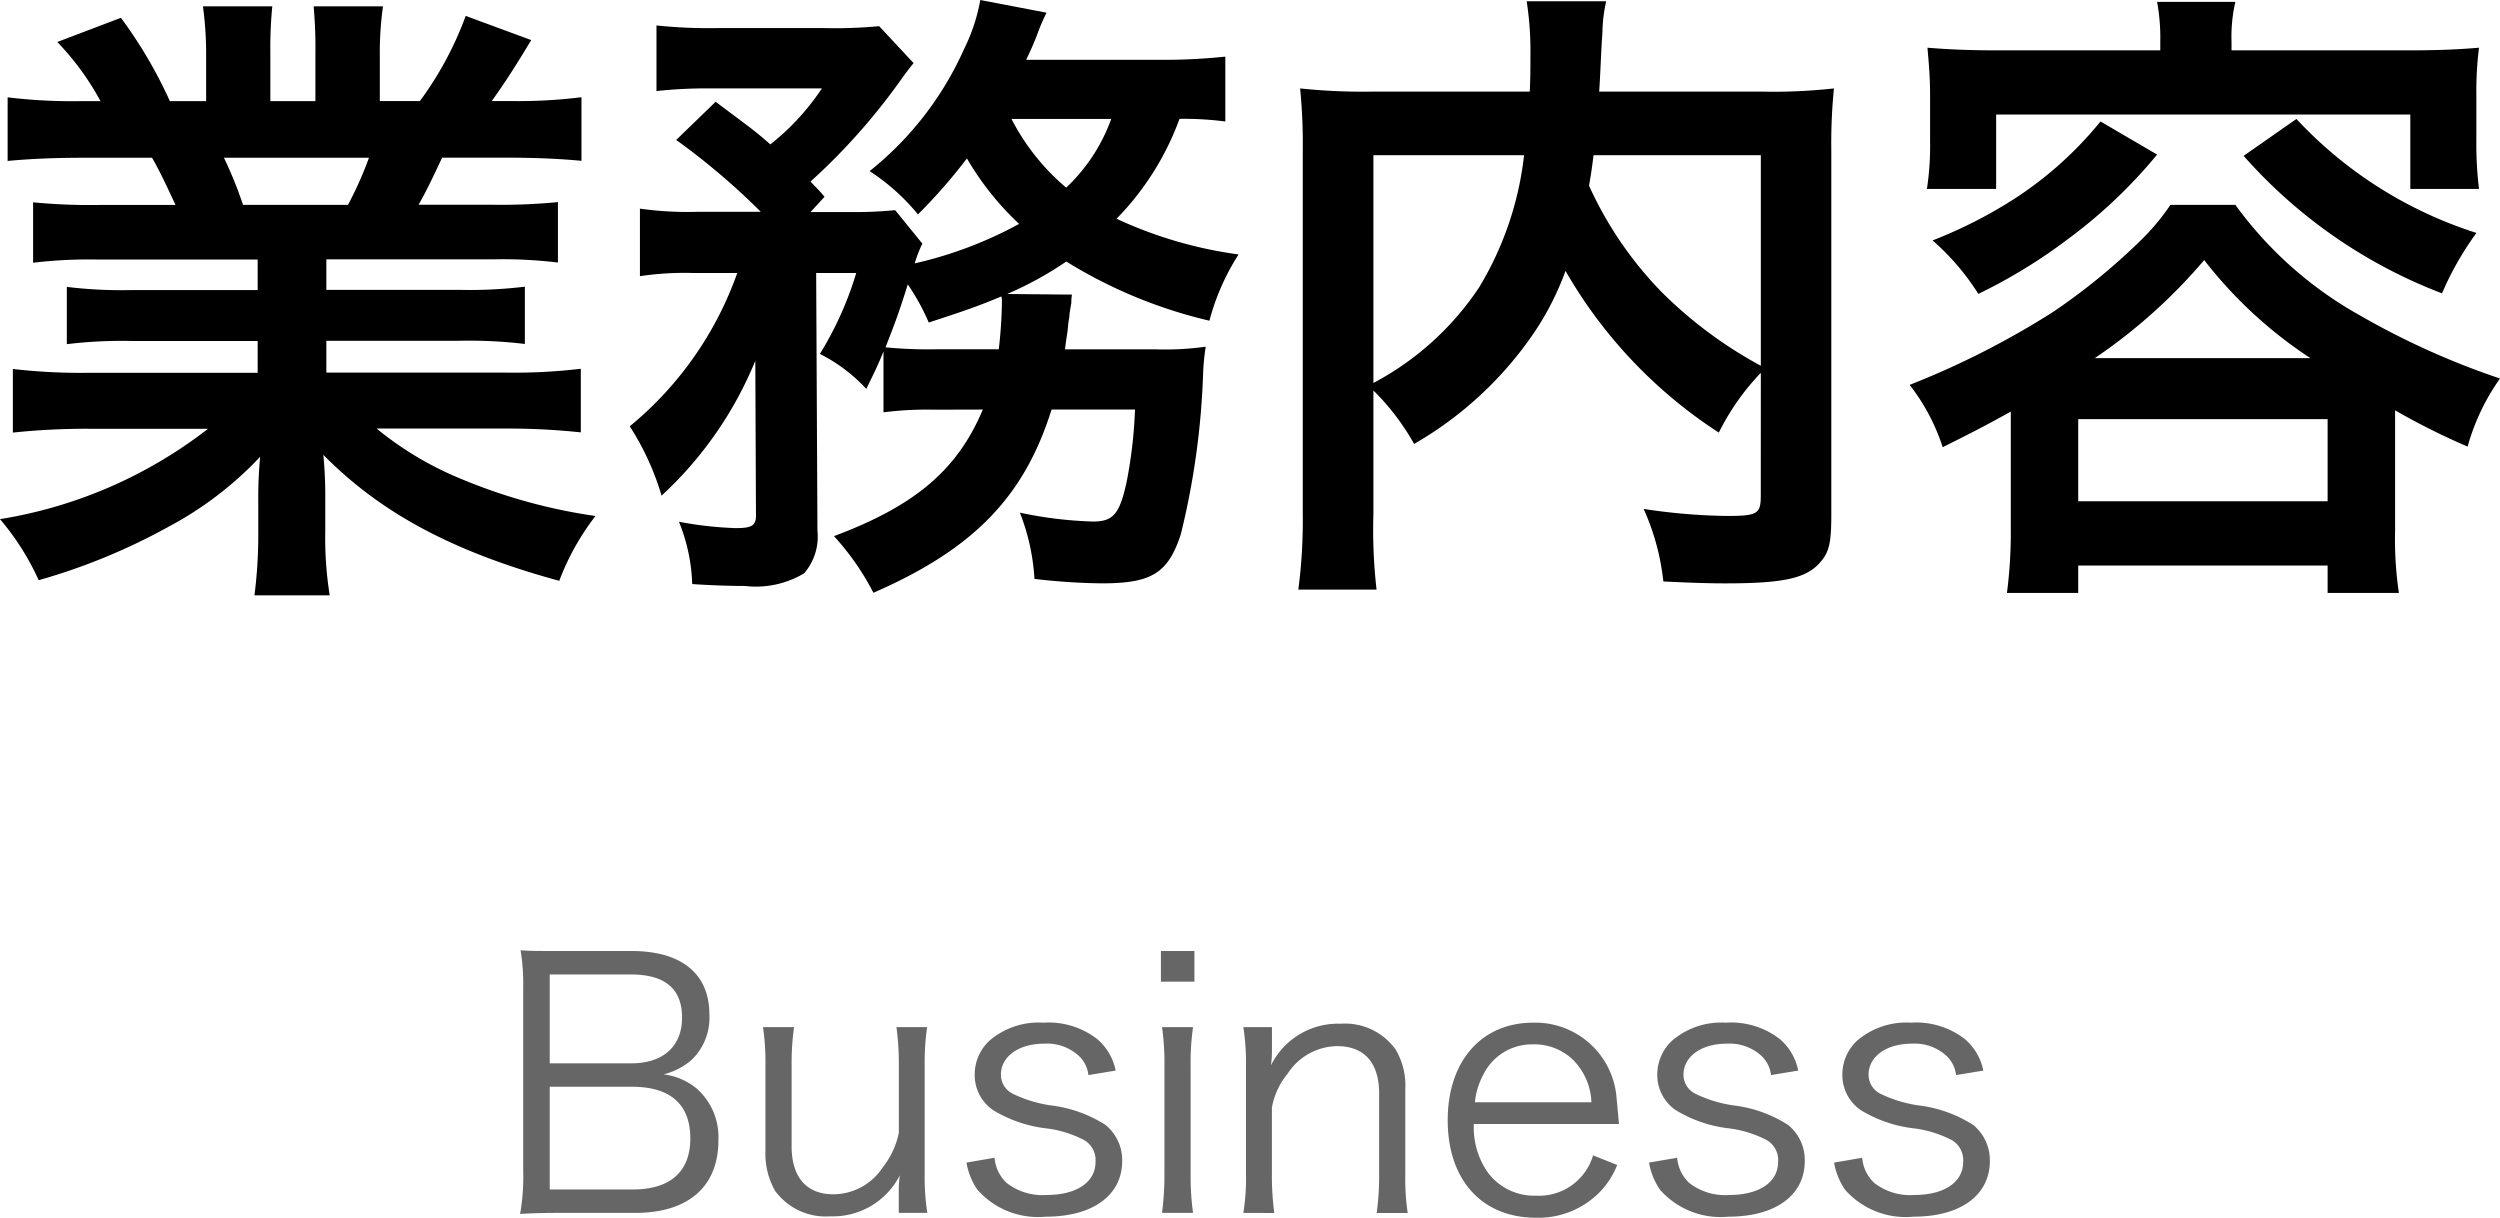
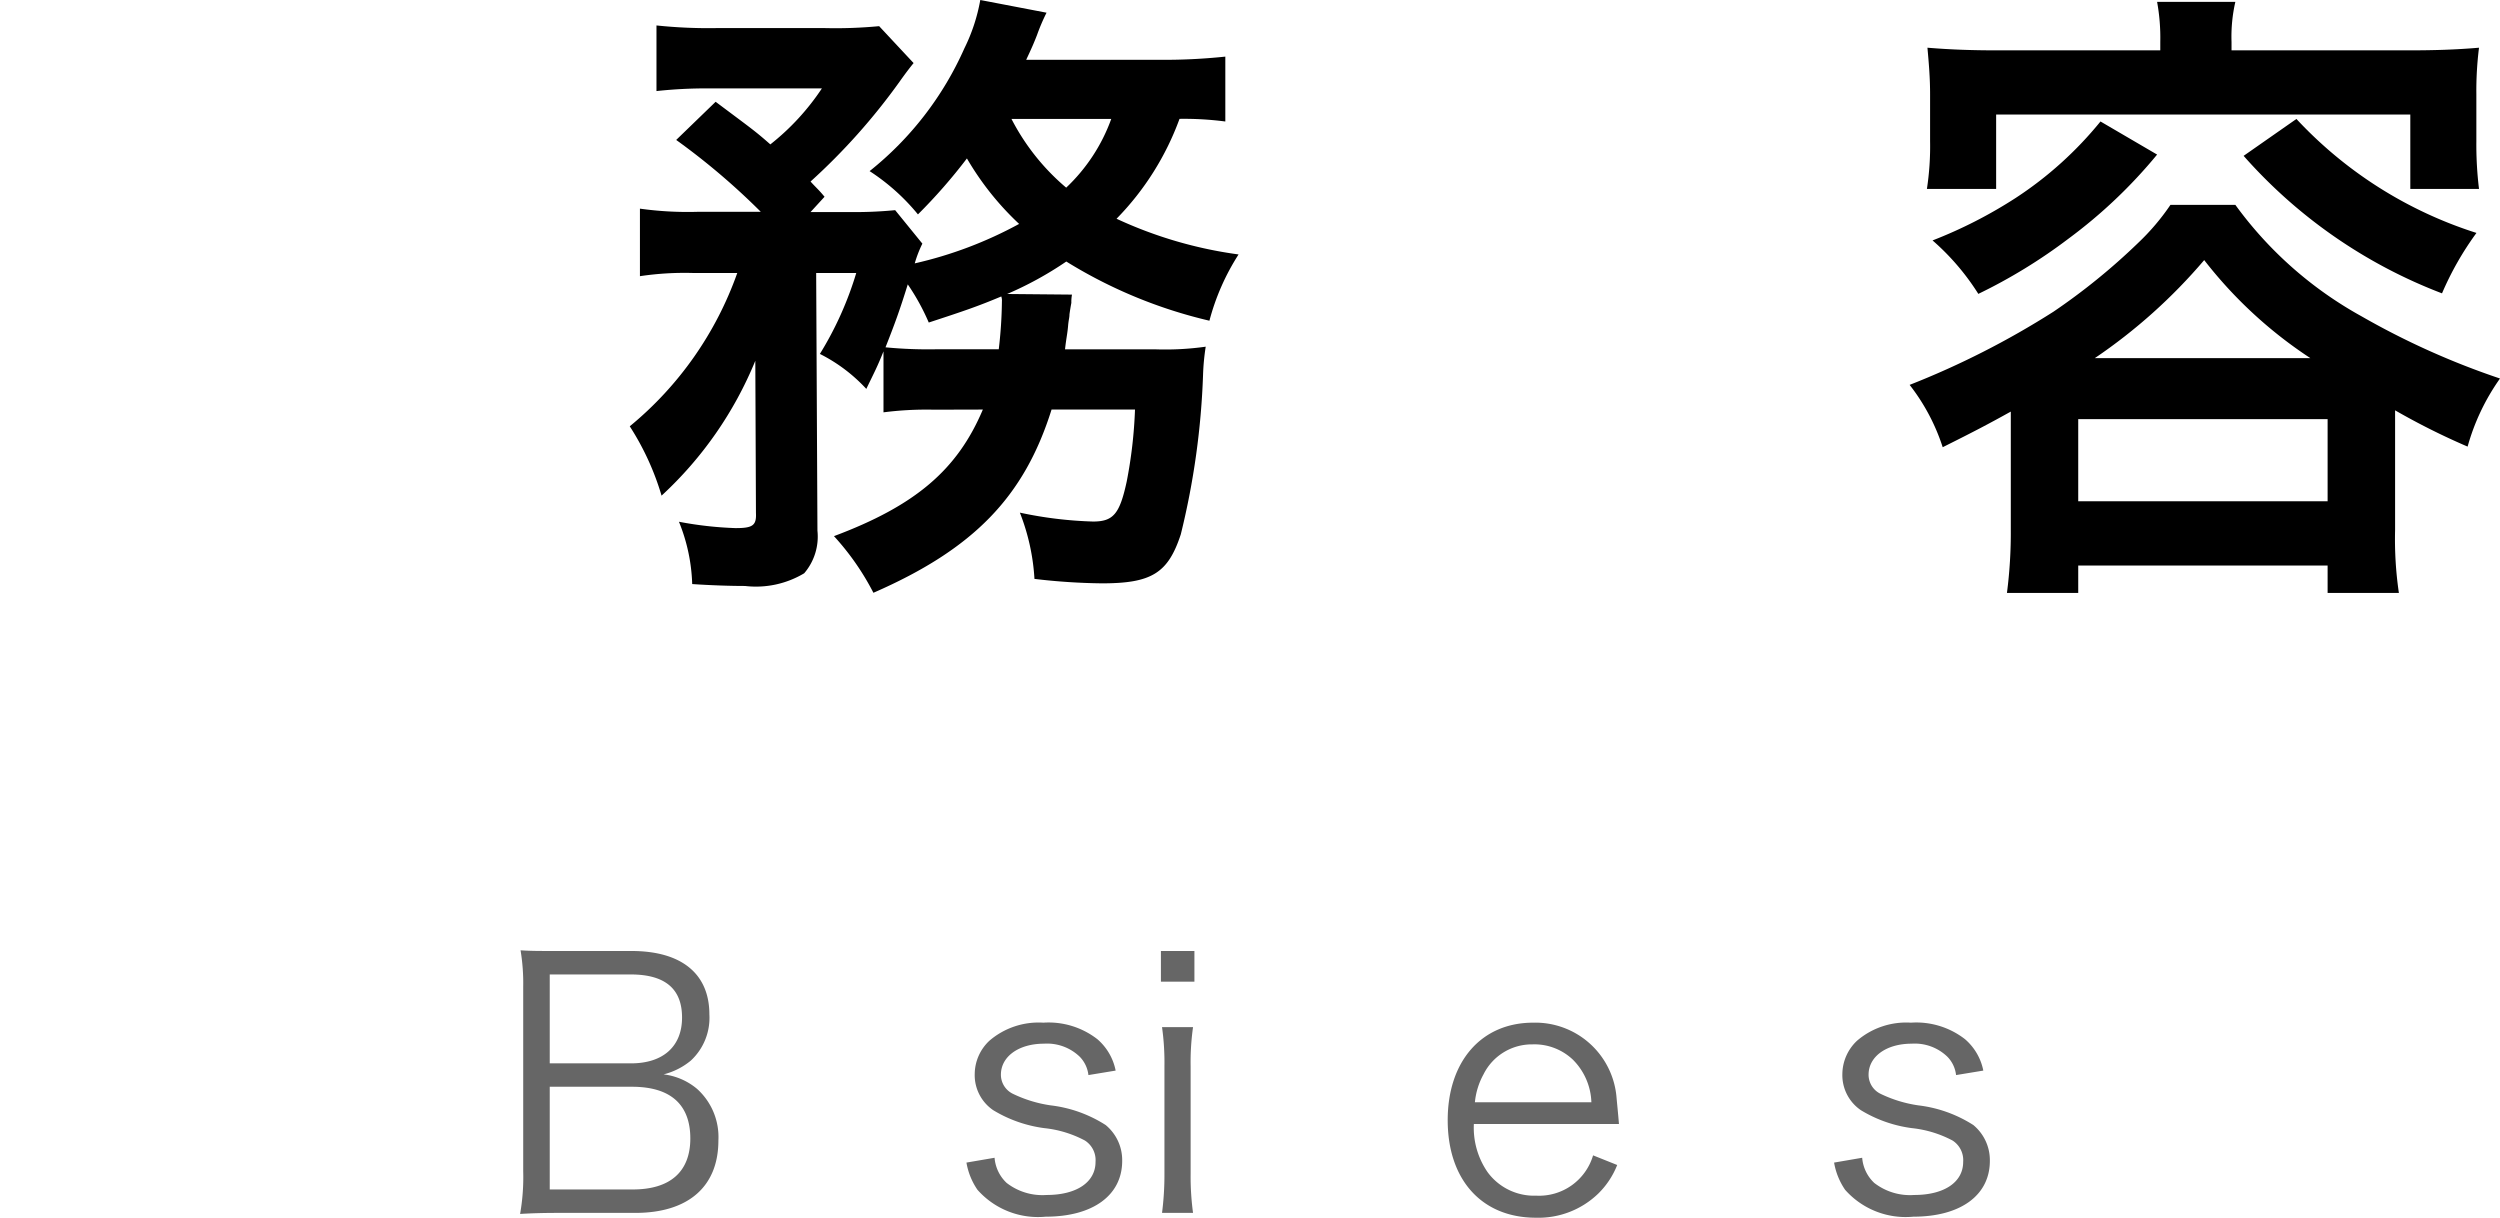
<svg xmlns="http://www.w3.org/2000/svg" width="94.322" height="45.943" viewBox="0 0 94.322 45.943">
  <defs>
    <style>.a{fill:#666;}</style>
  </defs>
  <path class="a" d="M21.053,45.761c-.572,0-.975.013-1.43.039a8.016,8.016,0,0,0,.117-1.612V37.232a7.529,7.529,0,0,0-.1-1.378c.4.026.663.026,1.417.026h2.769c1.886,0,2.938.859,2.938,2.392a2.2,2.2,0,0,1-.7,1.743,2.6,2.6,0,0,1-1.027.52,2.407,2.407,0,0,1,1.261.546,2.445,2.445,0,0,1,.806,1.95c0,1.742-1.143,2.73-3.133,2.73Zm2.756-5.642c1.209,0,1.924-.638,1.924-1.729s-.65-1.625-1.937-1.625H20.741v3.354Zm-3.068,4.758h3.134c1.417,0,2.17-.676,2.17-1.924,0-1.287-.753-1.951-2.2-1.951H20.741Z" />
-   <path class="a" d="M33.91,44.916a3.994,3.994,0,0,1,.039-.572,2.839,2.839,0,0,1-2.626,1.547,2.369,2.369,0,0,1-2.08-.962,2.842,2.842,0,0,1-.364-1.508V40.209a9.362,9.362,0,0,0-.091-1.456h1.17a10.008,10.008,0,0,0-.091,1.47v3.029c0,1.157.559,1.807,1.573,1.807a2.236,2.236,0,0,0,1.872-1.027,3.036,3.036,0,0,0,.6-1.3V40.223a10.128,10.128,0,0,0-.091-1.47h1.157a9.774,9.774,0,0,0-.091,1.47v4.069a8.781,8.781,0,0,0,.1,1.469H33.91Z" />
  <path class="a" d="M37.524,43.681a1.458,1.458,0,0,0,.455.949,2.2,2.2,0,0,0,1.508.455c1.131,0,1.846-.481,1.846-1.248a.878.878,0,0,0-.4-.806,4.18,4.18,0,0,0-1.534-.468,4.955,4.955,0,0,1-1.924-.676,1.6,1.6,0,0,1-.7-1.366,1.738,1.738,0,0,1,.559-1.26,2.848,2.848,0,0,1,2.028-.677,3,3,0,0,1,2.041.624,2.1,2.1,0,0,1,.689,1.184l-1.027.169a1.18,1.18,0,0,0-.325-.689,1.774,1.774,0,0,0-1.352-.495c-.949,0-1.625.482-1.625,1.171a.8.8,0,0,0,.442.715,4.847,4.847,0,0,0,1.443.442,4.909,4.909,0,0,1,2.067.741,1.716,1.716,0,0,1,.624,1.352c0,1.3-1.105,2.106-2.886,2.106a3.05,3.05,0,0,1-2.574-1.014,2.568,2.568,0,0,1-.416-1.027Z" />
  <path class="a" d="M45.064,35.88v1.158H43.8V35.88Zm-.052,2.873a9.326,9.326,0,0,0-.091,1.47v4.069a10.235,10.235,0,0,0,.091,1.469h-1.17a11.281,11.281,0,0,0,.091-1.469V40.223a9.547,9.547,0,0,0-.091-1.47Z" />
-   <path class="a" d="M46.91,45.761a8.294,8.294,0,0,0,.1-1.469V40.223a8.794,8.794,0,0,0-.1-1.47h1.079v.885a3.5,3.5,0,0,1-.039.559,2.823,2.823,0,0,1,2.627-1.573,2.346,2.346,0,0,1,2.08.975,2.66,2.66,0,0,1,.363,1.5v3.211a8.818,8.818,0,0,0,.091,1.456h-1.17a10.478,10.478,0,0,0,.092-1.469V41.263c0-1.17-.56-1.794-1.587-1.794A2.262,2.262,0,0,0,48.587,40.5a2.8,2.8,0,0,0-.6,1.287v2.509a10.484,10.484,0,0,0,.091,1.469Z" />
  <path class="a" d="M55.607,42.407a2.945,2.945,0,0,0,.52,1.82,2.175,2.175,0,0,0,1.833.884,2.124,2.124,0,0,0,2.145-1.521l.91.364a3.108,3.108,0,0,1-.715,1.079,3.246,3.246,0,0,1-2.352.91c-2.041,0-3.328-1.43-3.328-3.679,0-2.223,1.273-3.68,3.223-3.68a3.076,3.076,0,0,1,3.147,2.822c.012.143.064.65.091,1Zm4.434-.819a2.378,2.378,0,0,0-.69-1.6,2.107,2.107,0,0,0-1.534-.585,2.035,2.035,0,0,0-1.846,1.131,2.737,2.737,0,0,0-.325,1.053Z" />
-   <path class="a" d="M63.277,43.681a1.463,1.463,0,0,0,.455.949,2.2,2.2,0,0,0,1.509.455c1.131,0,1.845-.481,1.845-1.248a.876.876,0,0,0-.4-.806,4.165,4.165,0,0,0-1.534-.468,4.955,4.955,0,0,1-1.924-.676,1.6,1.6,0,0,1-.7-1.366,1.735,1.735,0,0,1,.56-1.26,2.848,2.848,0,0,1,2.028-.677,3,3,0,0,1,2.041.624,2.1,2.1,0,0,1,.688,1.184l-1.027.169a1.179,1.179,0,0,0-.324-.689,1.778,1.778,0,0,0-1.353-.495c-.949,0-1.625.482-1.625,1.171a.8.8,0,0,0,.443.715,4.827,4.827,0,0,0,1.442.442,4.9,4.9,0,0,1,2.067.741,1.713,1.713,0,0,1,.624,1.352c0,1.3-1.1,2.106-2.885,2.106a3.051,3.051,0,0,1-2.575-1.014,2.568,2.568,0,0,1-.416-1.027Z" />
  <path class="a" d="M70.258,43.681a1.463,1.463,0,0,0,.455.949,2.2,2.2,0,0,0,1.508.455c1.131,0,1.847-.481,1.847-1.248a.88.88,0,0,0-.4-.806,4.2,4.2,0,0,0-1.535-.468,4.942,4.942,0,0,1-1.923-.676,1.6,1.6,0,0,1-.7-1.366,1.742,1.742,0,0,1,.559-1.26,2.848,2.848,0,0,1,2.028-.677,2.993,2.993,0,0,1,2.041.624,2.1,2.1,0,0,1,.69,1.184l-1.028.169a1.174,1.174,0,0,0-.325-.689,1.772,1.772,0,0,0-1.351-.495c-.95,0-1.625.482-1.625,1.171a.8.8,0,0,0,.441.715,4.858,4.858,0,0,0,1.443.442,4.922,4.922,0,0,1,2.068.741,1.719,1.719,0,0,1,.624,1.352c0,1.3-1.106,2.106-2.887,2.106a3.051,3.051,0,0,1-2.574-1.014,2.582,2.582,0,0,1-.416-1.027Z" />
-   <path d="M3.721,9.793a17.655,17.655,0,0,0-2.472.12V7.633a22.015,22.015,0,0,0,2.472.1h2.9C6.265,6.96,6,6.408,5.737,5.952H3.145c-1.177,0-2.089.048-2.857.12v-2.4a20.172,20.172,0,0,0,2.736.144h.768A10.169,10.169,0,0,0,2.161,1.584l2.4-.912A17.024,17.024,0,0,1,6.409,3.816H7.777v-1.7A13.348,13.348,0,0,0,7.657.24h2.616A16.163,16.163,0,0,0,10.2,2.016v1.8h1.7v-1.8A17.093,17.093,0,0,0,11.833.24H14.45a12.466,12.466,0,0,0-.12,1.872v1.7h1.512A12.806,12.806,0,0,0,17.57.6l2.472.912c-.576.96-.96,1.56-1.488,2.3h.672a19.306,19.306,0,0,0,2.712-.144v2.4c-.744-.072-1.68-.12-2.856-.12h-2.4c-.456.96-.553,1.176-.889,1.777h2.785a22.316,22.316,0,0,0,2.472-.1v2.28a17.466,17.466,0,0,0-2.472-.12H12.313v1.151H17.33a17.262,17.262,0,0,0,2.472-.12v2.161a17.618,17.618,0,0,0-2.472-.12H12.313v1.2h6.7a21.2,21.2,0,0,0,2.9-.144v2.4a26.171,26.171,0,0,0-2.88-.144H14.209A12.478,12.478,0,0,0,17.474,18.1a20.69,20.69,0,0,0,4.992,1.368A9.488,9.488,0,0,0,21.1,21.914c-4.032-1.1-6.744-2.568-8.9-4.753a16.428,16.428,0,0,1,.072,1.7v1.176a13.66,13.66,0,0,0,.168,2.425H9.6a17.913,17.913,0,0,0,.144-2.448V18.865a16.17,16.17,0,0,1,.072-1.632,13.326,13.326,0,0,1-3.456,2.64,23.177,23.177,0,0,1-4.9,2.017A9.771,9.771,0,0,0,0,19.586a17.257,17.257,0,0,0,7.849-3.409H3.385a26.65,26.65,0,0,0-2.9.144v-2.4a22.289,22.289,0,0,0,2.88.144H9.721v-1.2H4.969a17.238,17.238,0,0,0-2.448.12V10.824a16.889,16.889,0,0,0,2.448.12H9.721V9.793Zm9.408-2.064a13.867,13.867,0,0,0,.792-1.777H8.449a15.26,15.26,0,0,1,.72,1.777Z" />
  <path d="M35.233,15.457a12.67,12.67,0,0,0-1.9.1v-2.3c-.24.6-.336.768-.648,1.416a6.126,6.126,0,0,0-1.752-1.32A12.8,12.8,0,0,0,32.305,10.3H30.793l.048,9.721a2.126,2.126,0,0,1-.5,1.608,3.538,3.538,0,0,1-2.233.479c-.527,0-1.271-.023-1.992-.072a6.771,6.771,0,0,0-.5-2.351,13.779,13.779,0,0,0,2.137.24c.648,0,.792-.1.768-.576l-.024-5.737A14.283,14.283,0,0,1,24.96,18.7a10.094,10.094,0,0,0-1.2-2.616A13.171,13.171,0,0,0,27.816,10.3H26.161a11.337,11.337,0,0,0-2.017.12V7.872a13,13,0,0,0,2.16.12h2.4A25.987,25.987,0,0,0,25.512,5.28L27,3.84c1.345,1.009,1.465,1.08,2.064,1.608a9.1,9.1,0,0,0,1.945-2.112H26.833a17.294,17.294,0,0,0-2.065.1V.96a18.721,18.721,0,0,0,2.256.1h4.105a17.313,17.313,0,0,0,2.04-.073l1.3,1.393c-.1.12-.288.36-.528.7a23.592,23.592,0,0,1-3.36,3.769c.216.239.312.311.528.575l-.528.576h1.44a15.719,15.719,0,0,0,1.752-.071L34.8,9.192a4.443,4.443,0,0,0-.288.745A15.277,15.277,0,0,0,38.45,8.448a10.833,10.833,0,0,1-1.969-2.471,20.4,20.4,0,0,1-1.848,2.112,7.913,7.913,0,0,0-1.824-1.633,12.287,12.287,0,0,0,3.576-4.632A6.769,6.769,0,0,0,36.985,0l2.5.479a7.345,7.345,0,0,0-.359.841c-.121.312-.217.528-.409.936h4.969a22.129,22.129,0,0,0,2.544-.12V4.584a12.032,12.032,0,0,0-1.728-.1,10.556,10.556,0,0,1-2.376,3.769A15.979,15.979,0,0,0,46.73,9.6a8.748,8.748,0,0,0-1.1,2.5,18.049,18.049,0,0,1-5.4-2.233,13.2,13.2,0,0,1-2.232,1.225l2.447.023a1.481,1.481,0,0,0-.024.313c-.023.12-.047.263-.071.431,0,.121-.024.168-.048.385-.025.336-.072.5-.12.936h3.408a10.938,10.938,0,0,0,1.9-.1,8.621,8.621,0,0,0-.1,1.056,29.239,29.239,0,0,1-.84,6.024c-.48,1.465-1.1,1.849-2.976,1.849a23.361,23.361,0,0,1-2.545-.168,8.083,8.083,0,0,0-.551-2.5,15.184,15.184,0,0,0,2.76.336c.768,0,1.008-.288,1.272-1.513a17.315,17.315,0,0,0,.312-2.712H39.674c-1.032,3.288-2.929,5.257-6.721,6.913a9.78,9.78,0,0,0-1.488-2.137c3.072-1.152,4.656-2.5,5.617-4.776Zm2.449-2.28a16.8,16.8,0,0,0,.119-1.8.465.465,0,0,0-.024-.192c-.912.383-1.416.551-2.736.984a8.414,8.414,0,0,0-.792-1.44c-.312,1.007-.5,1.512-.84,2.375a16.657,16.657,0,0,0,1.968.073Zm.48-8.689A8.467,8.467,0,0,0,40.226,7.08a6.684,6.684,0,0,0,1.7-2.592Z" />
-   <path d="M66.434,14.065a9.158,9.158,0,0,0-1.585,2.256,17.865,17.865,0,0,1-5.784-6.1,10.7,10.7,0,0,1-1.152,2.28,13.763,13.763,0,0,1-4.56,4.248,9.019,9.019,0,0,0-1.536-2.016v4.657a19.837,19.837,0,0,0,.119,2.856H48.984a20.152,20.152,0,0,0,.168-2.9V5.664a21.147,21.147,0,0,0-.1-2.328,22.8,22.8,0,0,0,2.784.12h5.881c.024-.552.024-.888.024-1.3A12.443,12.443,0,0,0,57.6.048h3a5.6,5.6,0,0,0-.143,1.2c-.025.336-.025.336-.073,1.32-.024.5-.024.5-.048.888h6.121a20.824,20.824,0,0,0,2.736-.12,20.6,20.6,0,0,0-.1,2.328V19.417c0,1.009-.072,1.368-.36,1.729-.529.671-1.392.864-3.649.864-.647,0-1.368-.025-2.328-.072a8.947,8.947,0,0,0-.744-2.737,22.471,22.471,0,0,0,3.12.265c1.177,0,1.3-.072,1.3-.769Zm-14.617.384a10.917,10.917,0,0,0,3.984-3.6,12.241,12.241,0,0,0,1.7-4.993H51.817Zm8.305-8.593c-.073.6-.1.72-.168,1.153a14.066,14.066,0,0,0,2.712,3.984A16.182,16.182,0,0,0,66.434,13.8V5.856Z" />
  <path d="M75.865,15.529c-.865.48-1.321.72-2.569,1.344a7.634,7.634,0,0,0-1.248-2.352,31.663,31.663,0,0,0,5.425-2.76,23.852,23.852,0,0,0,3.192-2.592,8.689,8.689,0,0,0,1.224-1.44h2.448a14.6,14.6,0,0,0,4.752,4.2,29.227,29.227,0,0,0,5.233,2.352A8.252,8.252,0,0,0,93.1,16.85a26.324,26.324,0,0,1-2.736-1.369v4.512a13.966,13.966,0,0,0,.143,2.377H87.818V21.338H78.409V22.37H75.72a17.737,17.737,0,0,0,.145-2.4Zm5.64-13.945a7.585,7.585,0,0,0-.12-1.513h2.952a5.9,5.9,0,0,0-.144,1.513V1.9h6.673c.96,0,1.776-.024,2.664-.1a13.063,13.063,0,0,0-.1,1.752V5.328a13.817,13.817,0,0,0,.1,1.8H90.938V4.32H75.312V7.128H72.7a10.622,10.622,0,0,0,.12-1.8V3.552c0-.624-.048-1.176-.1-1.752.864.072,1.681.1,2.641.1h6.144Zm-.12,4.248A18.767,18.767,0,0,1,78.048,9a20.114,20.114,0,0,1-3.408,2.088,9.1,9.1,0,0,0-1.727-2.017,17.326,17.326,0,0,0,3.143-1.607,13.944,13.944,0,0,0,3.193-2.881ZM78.409,18.913h9.409v-3.1H78.409Zm8.76-5.4a16.548,16.548,0,0,1-4.007-3.7,20.52,20.52,0,0,1-4.129,3.7Zm-.528-9.025a15.822,15.822,0,0,0,6.793,4.3,11.545,11.545,0,0,0-1.3,2.28A19.024,19.024,0,0,1,84.649,5.88Z" />
</svg>